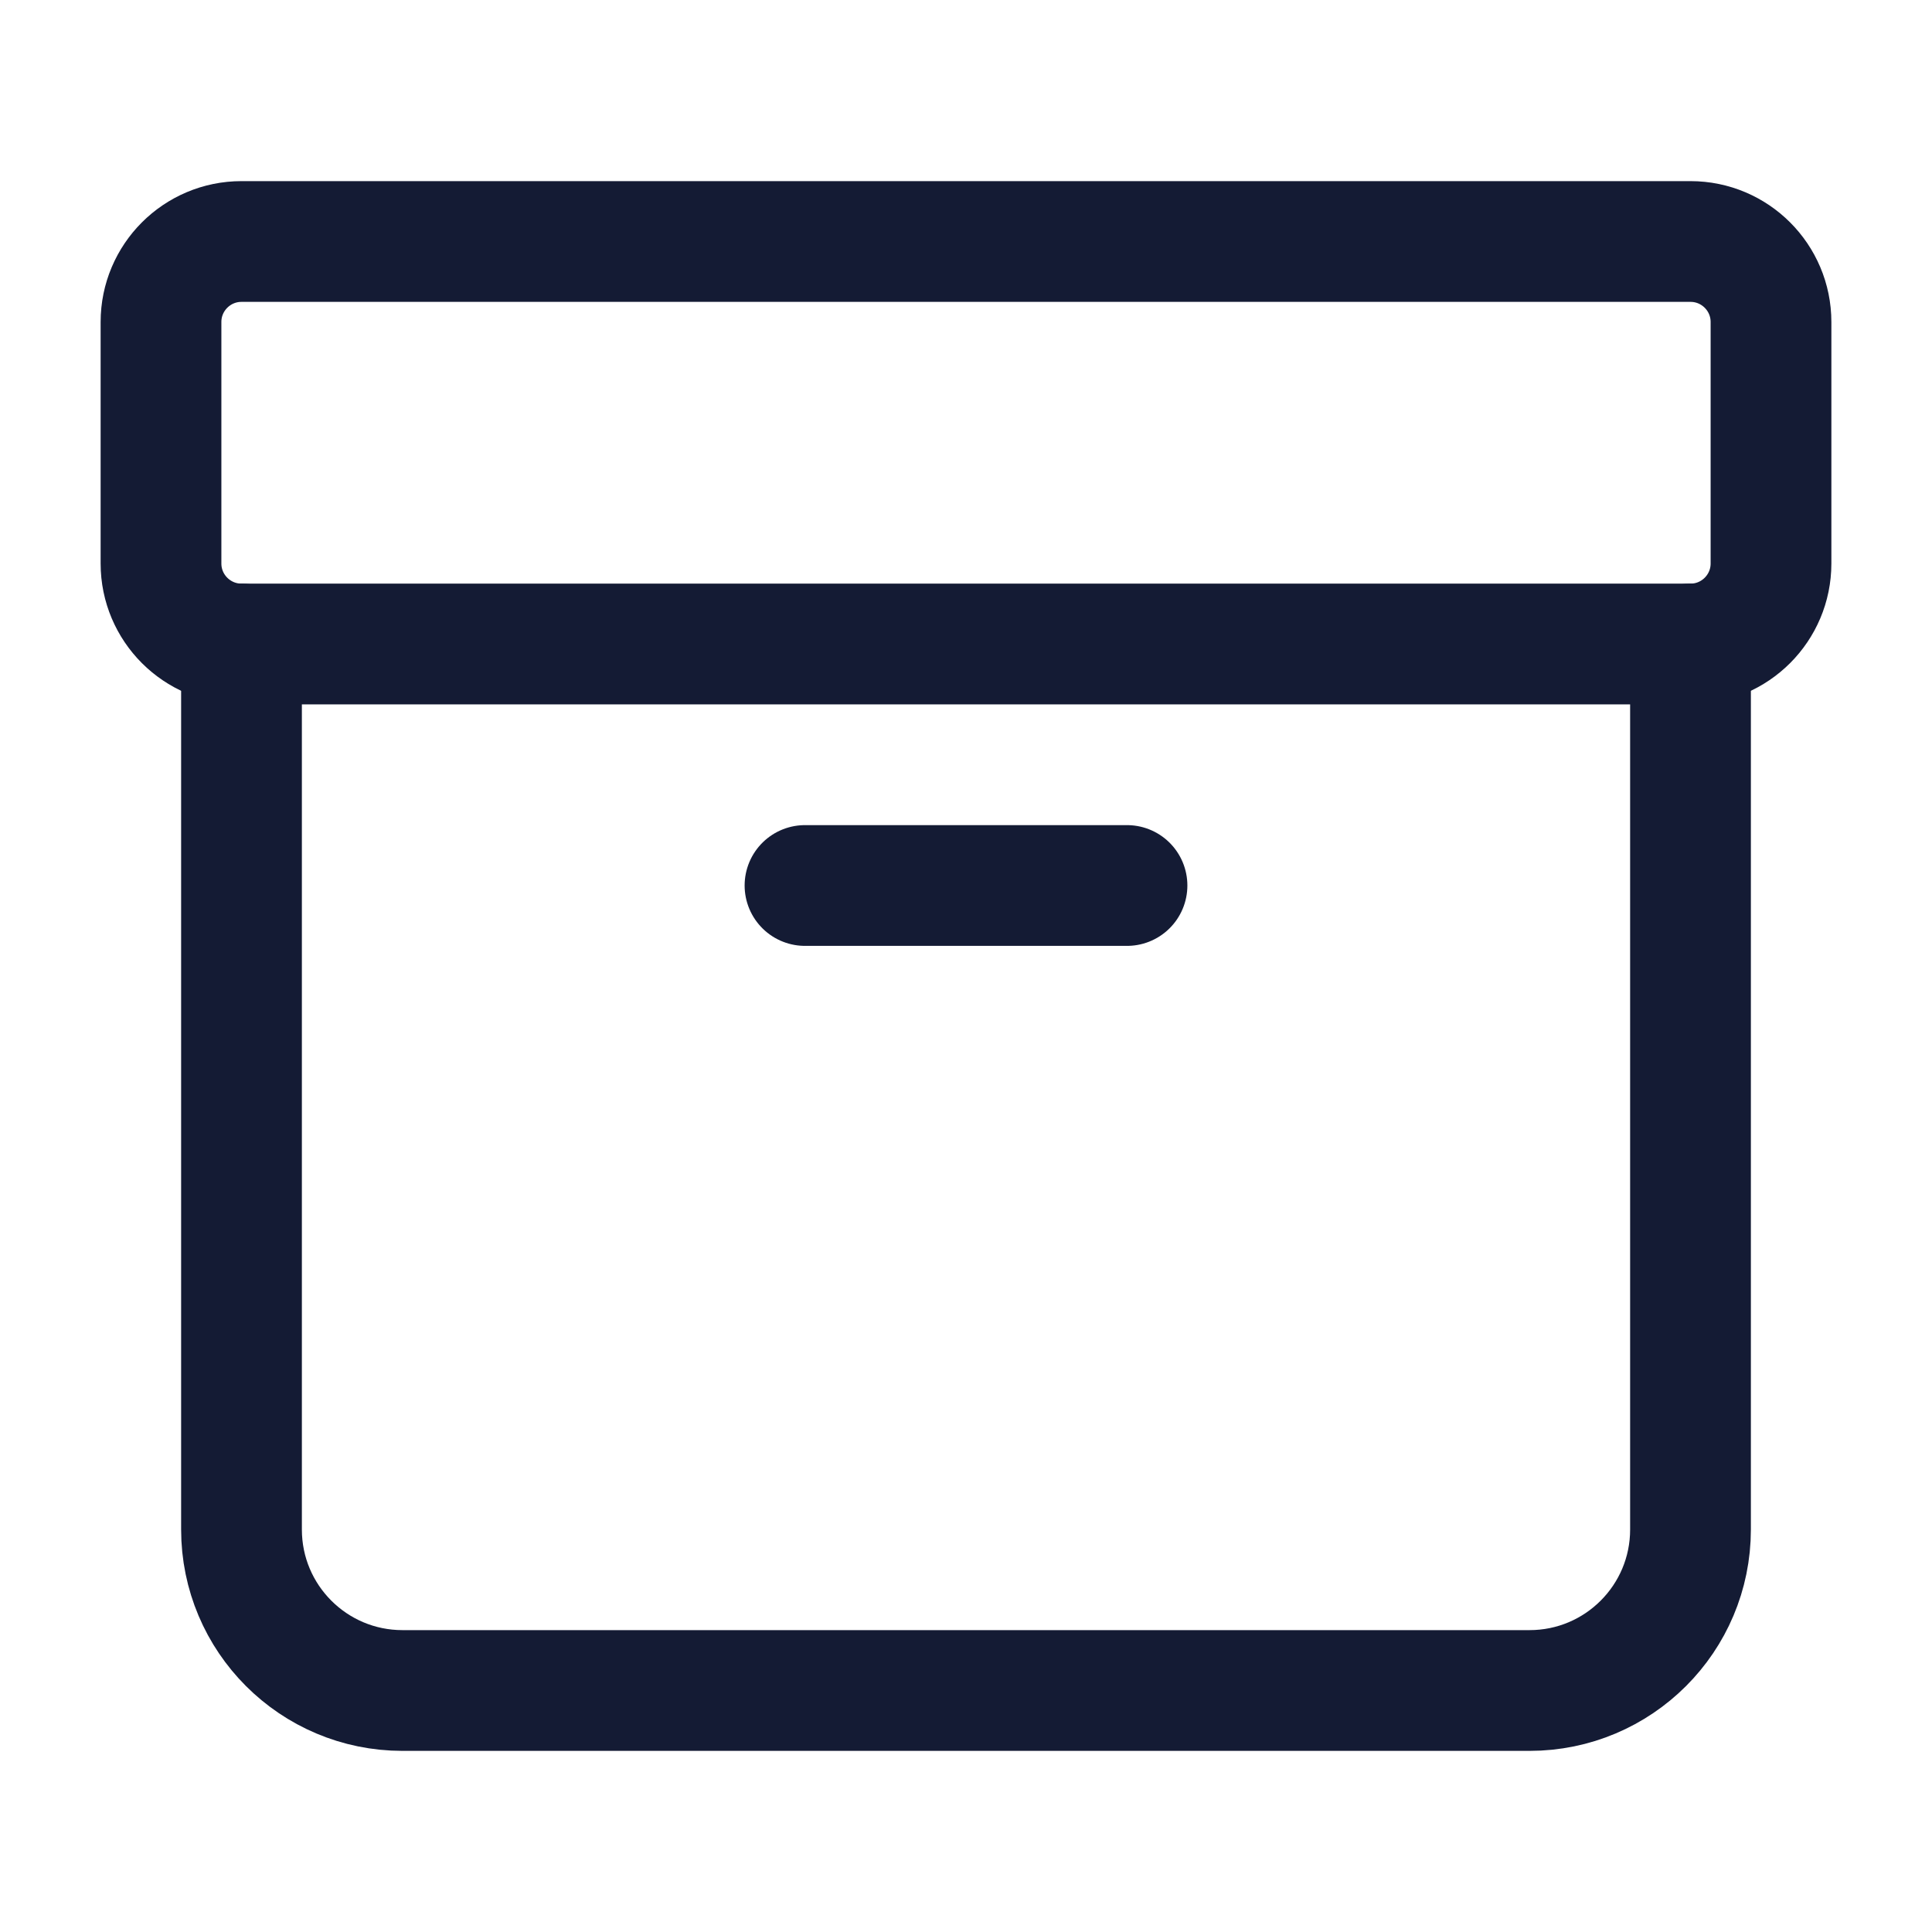
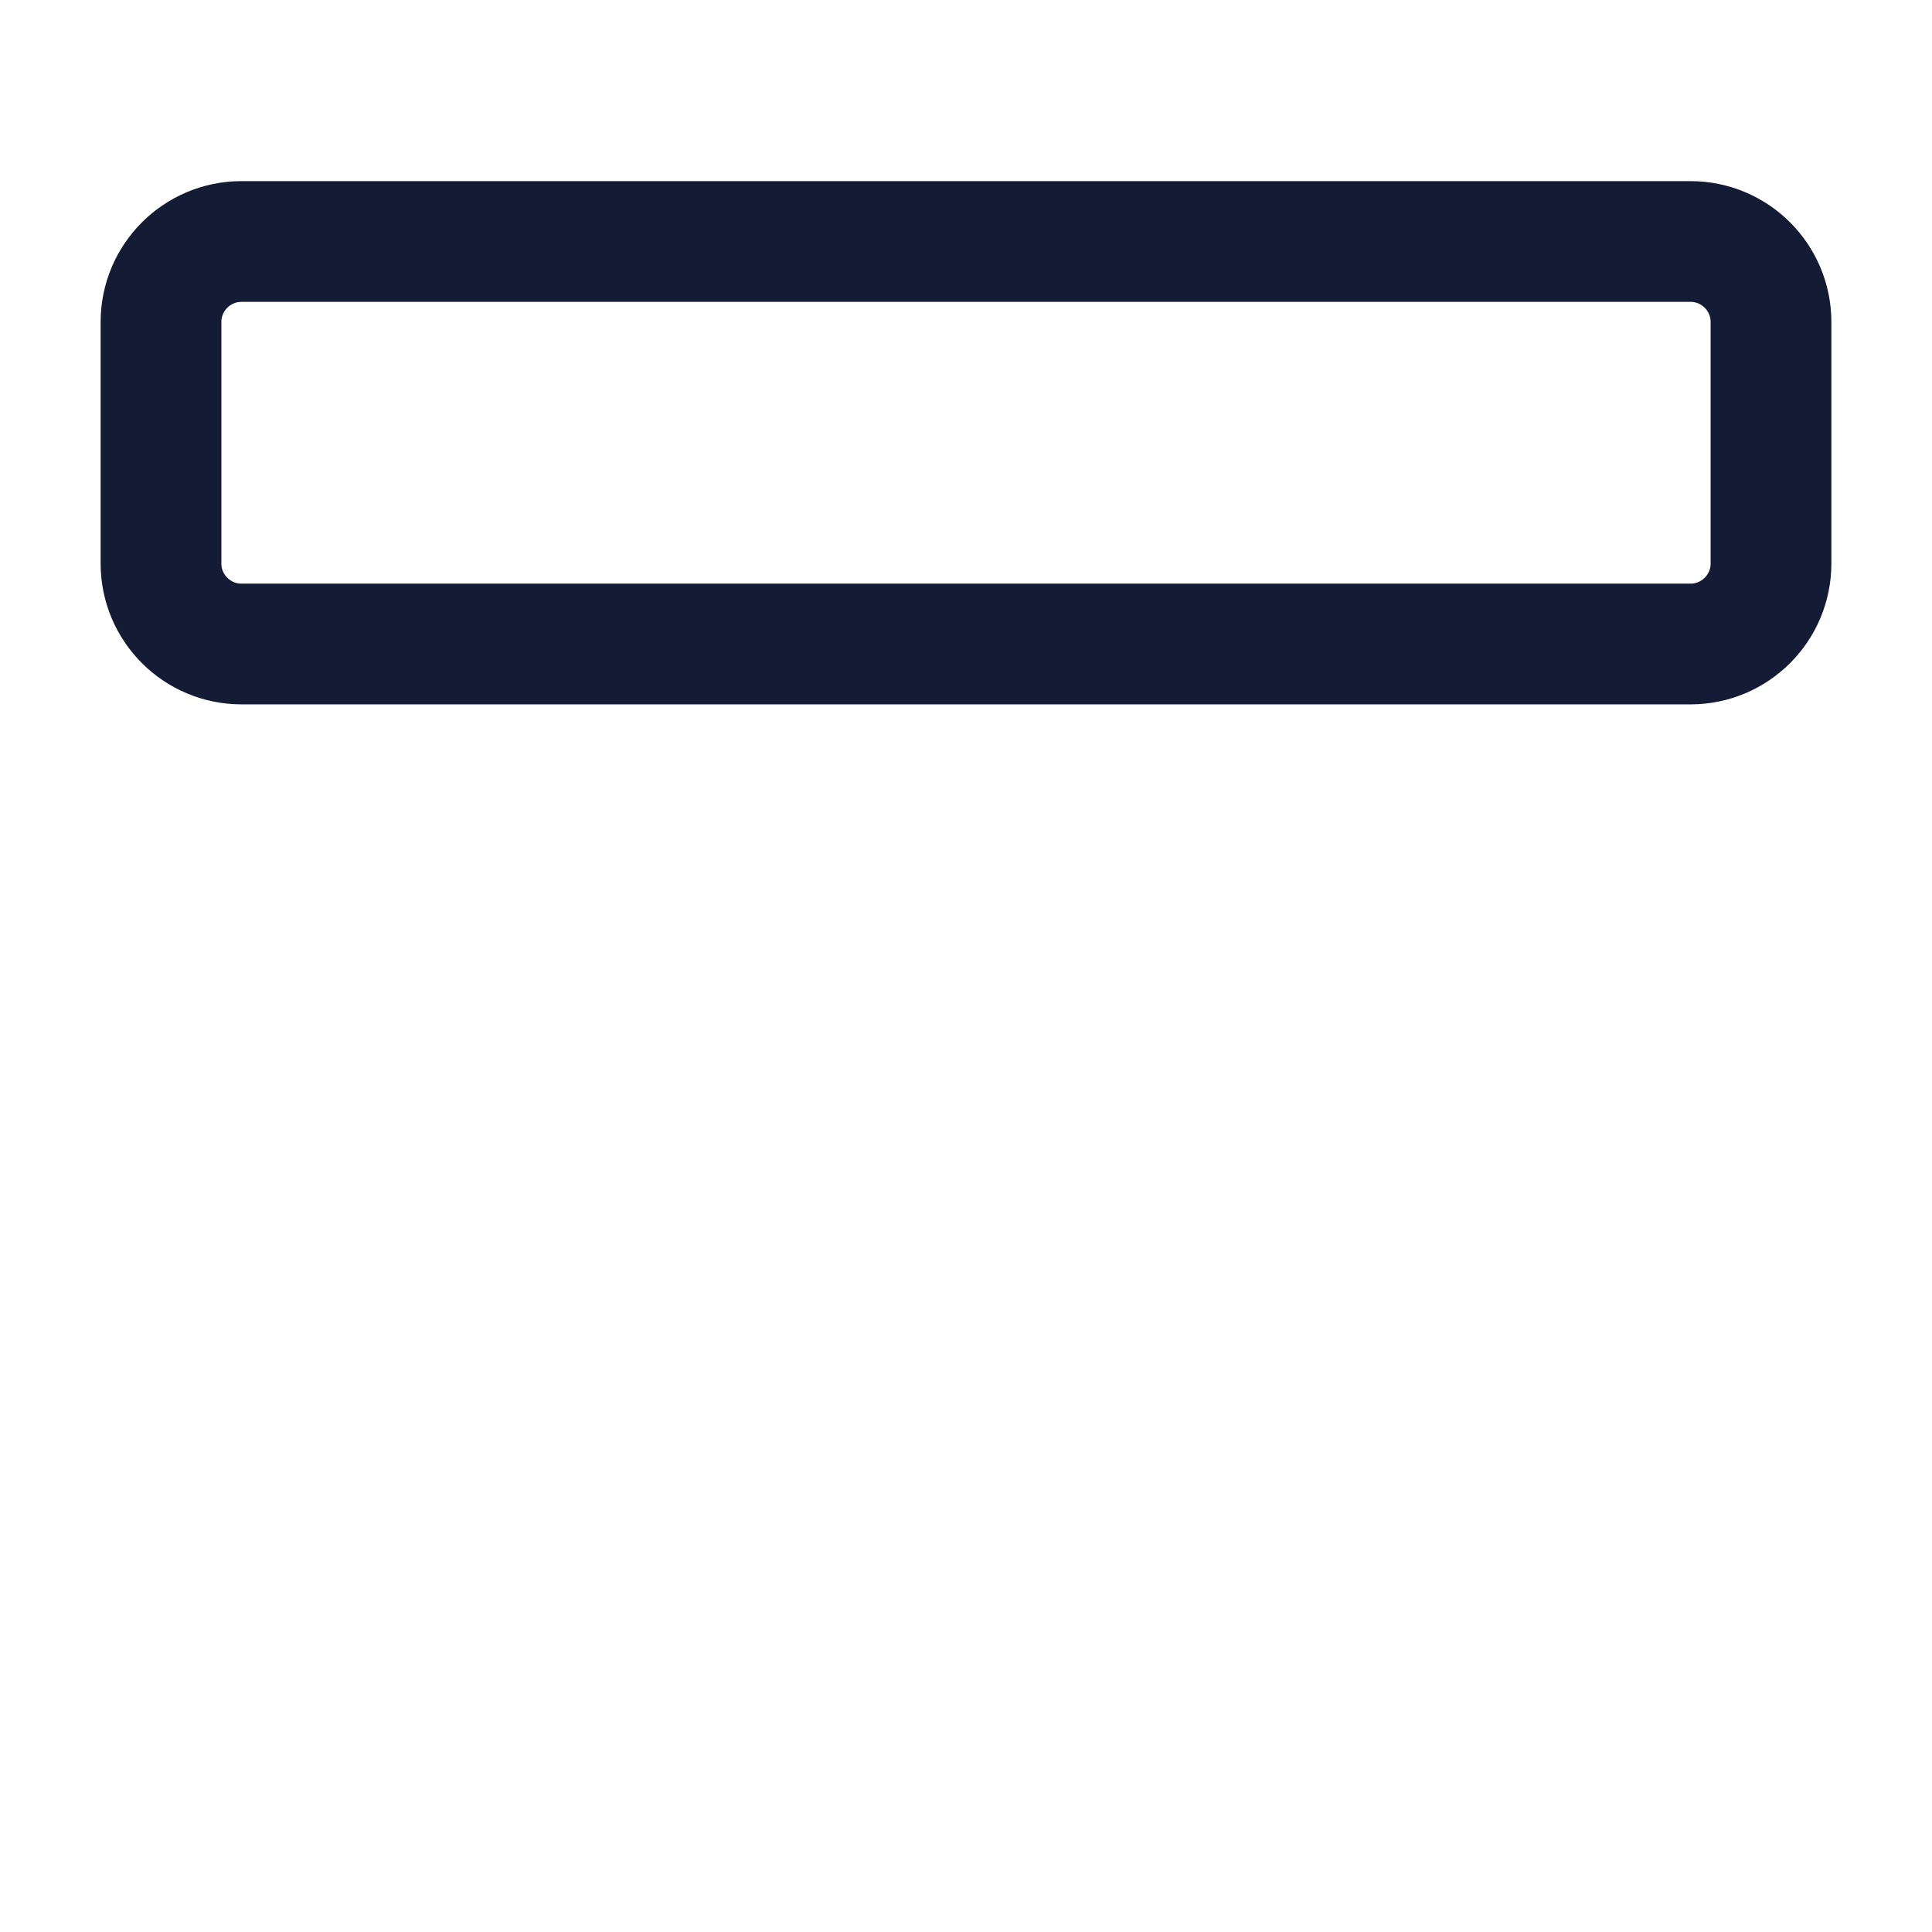
<svg xmlns="http://www.w3.org/2000/svg" width="24" height="24" viewBox="0 0 24 24" fill="none">
  <path d="M22 7V4C22 3.448 21.552 3 21 3H3C2.448 3 2 3.448 2 4V7C2 7.552 2.448 8 3 8H21C21.552 8 22 7.552 22 7Z" stroke="#141B34" stroke-width="1.5" stroke-linecap="round" stroke-linejoin="round" />
-   <path d="M3 8V19C3 20.105 3.895 21 5 21H19C20.105 21 21 20.105 21 19V8" stroke="#141B34" stroke-width="1.5" stroke-linecap="round" stroke-linejoin="round" />
-   <path d="M10 11H14" stroke="#141B34" stroke-width="1.5" stroke-linecap="round" stroke-linejoin="round" />
</svg>